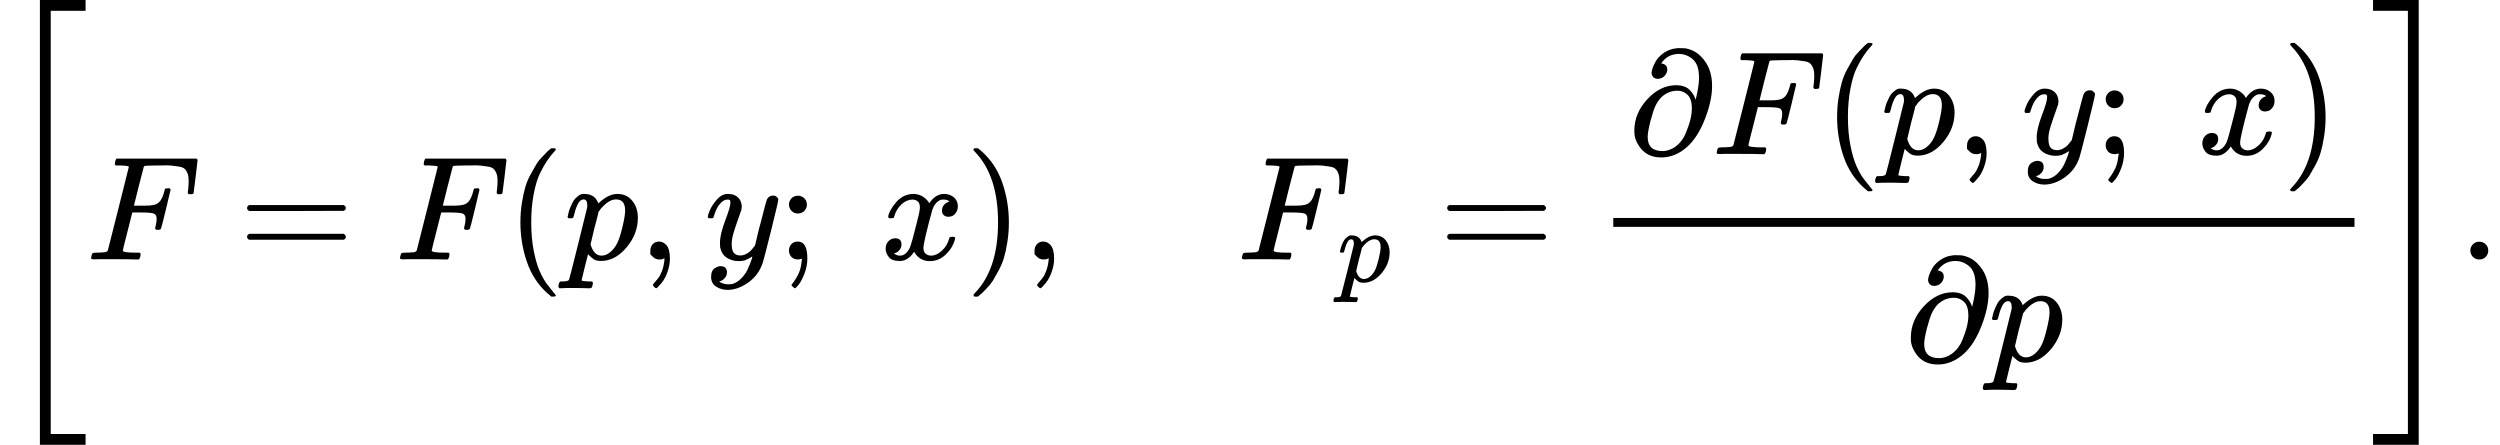
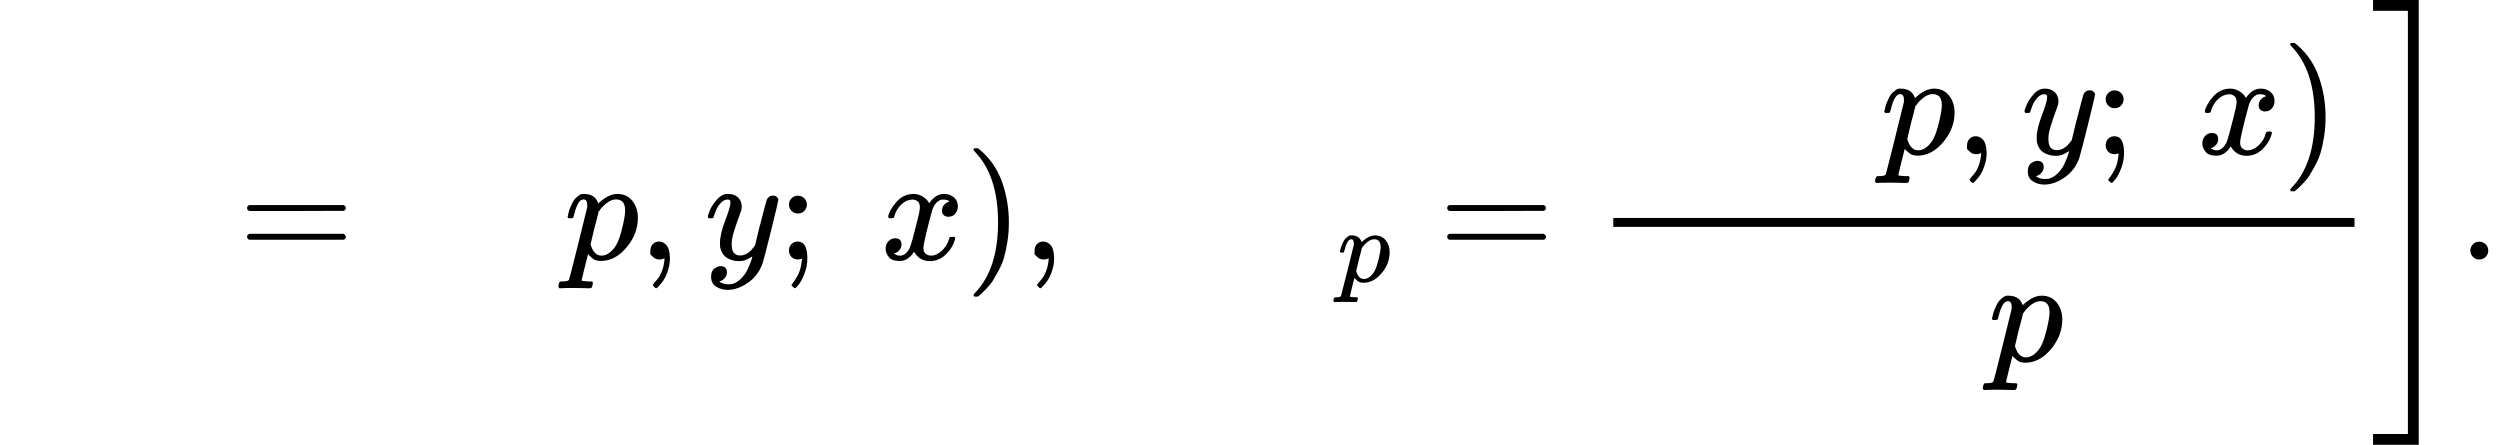
<svg xmlns="http://www.w3.org/2000/svg" xmlns:xlink="http://www.w3.org/1999/xlink" version="1.1" style="vertical-align: -2.827ex;" width="16855.1px" height="2999px" viewBox="0 -1749.5 16855.1 2999">
  <defs>
-     <path id="MJX-26-TEX-S4-5B" d="M269 -1249V1750H577V1677H342V-1176H577V-1249H269Z" />
-     <path id="MJX-26-TEX-I-1D439" d="M48 1Q31 1 31 11Q31 13 34 25Q38 41 42 43T65 46Q92 46 125 49Q139 52 144 61Q146 66 215 342T285 622Q285 629 281 629Q273 632 228 634H197Q191 640 191 642T193 659Q197 676 203 680H742Q749 676 749 669Q749 664 736 557T722 447Q720 440 702 440H690Q683 445 683 453Q683 454 686 477T689 530Q689 560 682 579T663 610T626 626T575 633T503 634H480Q398 633 393 631Q388 629 386 623Q385 622 352 492L320 363H375Q378 363 398 363T426 364T448 367T472 374T489 386Q502 398 511 419T524 457T529 475Q532 480 548 480H560Q567 475 567 470Q567 467 536 339T502 207Q500 200 482 200H470Q463 206 463 212Q463 215 468 234T473 274Q473 303 453 310T364 317H309L277 190Q245 66 245 60Q245 46 334 46H359Q365 40 365 39T363 19Q359 6 353 0H336Q295 2 185 2Q120 2 86 2T48 1Z" />
    <path id="MJX-26-TEX-N-3D" d="M56 347Q56 360 70 367H707Q722 359 722 347Q722 336 708 328L390 327H72Q56 332 56 347ZM56 153Q56 168 72 173H708Q722 163 722 153Q722 140 707 133H70Q56 140 56 153Z" />
-     <path id="MJX-26-TEX-N-28" d="M94 250Q94 319 104 381T127 488T164 576T202 643T244 695T277 729T302 750H315H319Q333 750 333 741Q333 738 316 720T275 667T226 581T184 443T167 250T184 58T225 -81T274 -167T316 -220T333 -241Q333 -250 318 -250H315H302L274 -226Q180 -141 137 -14T94 250Z" />
    <path id="MJX-26-TEX-I-1D45D" d="M23 287Q24 290 25 295T30 317T40 348T55 381T75 411T101 433T134 442Q209 442 230 378L240 387Q302 442 358 442Q423 442 460 395T497 281Q497 173 421 82T249 -10Q227 -10 210 -4Q199 1 187 11T168 28L161 36Q160 35 139 -51T118 -138Q118 -144 126 -145T163 -148H188Q194 -155 194 -157T191 -175Q188 -187 185 -190T172 -194Q170 -194 161 -194T127 -193T65 -192Q-5 -192 -24 -194H-32Q-39 -187 -39 -183Q-37 -156 -26 -148H-6Q28 -147 33 -136Q36 -130 94 103T155 350Q156 355 156 364Q156 405 131 405Q109 405 94 377T71 316T59 280Q57 278 43 278H29Q23 284 23 287ZM178 102Q200 26 252 26Q282 26 310 49T356 107Q374 141 392 215T411 325V331Q411 405 350 405Q339 405 328 402T306 393T286 380T269 365T254 350T243 336T235 326L232 322Q232 321 229 308T218 264T204 212Q178 106 178 102Z" />
    <path id="MJX-26-TEX-N-2C" d="M78 35T78 60T94 103T137 121Q165 121 187 96T210 8Q210 -27 201 -60T180 -117T154 -158T130 -185T117 -194Q113 -194 104 -185T95 -172Q95 -168 106 -156T131 -126T157 -76T173 -3V9L172 8Q170 7 167 6T161 3T152 1T140 0Q113 0 96 17Z" />
    <path id="MJX-26-TEX-I-1D466" d="M21 287Q21 301 36 335T84 406T158 442Q199 442 224 419T250 355Q248 336 247 334Q247 331 231 288T198 191T182 105Q182 62 196 45T238 27Q261 27 281 38T312 61T339 94Q339 95 344 114T358 173T377 247Q415 397 419 404Q432 431 462 431Q475 431 483 424T494 412T496 403Q496 390 447 193T391 -23Q363 -106 294 -155T156 -205Q111 -205 77 -183T43 -117Q43 -95 50 -80T69 -58T89 -48T106 -45Q150 -45 150 -87Q150 -107 138 -122T115 -142T102 -147L99 -148Q101 -153 118 -160T152 -167H160Q177 -167 186 -165Q219 -156 247 -127T290 -65T313 -9T321 21L315 17Q309 13 296 6T270 -6Q250 -11 231 -11Q185 -11 150 11T104 82Q103 89 103 113Q103 170 138 262T173 379Q173 380 173 381Q173 390 173 393T169 400T158 404H154Q131 404 112 385T82 344T65 302T57 280Q55 278 41 278H27Q21 284 21 287Z" />
    <path id="MJX-26-TEX-N-3B" d="M78 370Q78 394 95 412T138 430Q162 430 180 414T199 371Q199 346 182 328T139 310T96 327T78 370ZM78 60Q78 85 94 103T137 121Q202 121 202 8Q202 -44 183 -94T144 -169T118 -194Q115 -194 106 -186T95 -174Q94 -171 107 -155T137 -107T160 -38Q161 -32 162 -22T165 -4T165 4Q165 5 161 4T142 0Q110 0 94 18T78 60Z" />
    <path id="MJX-26-TEX-N-A0" d="" />
    <path id="MJX-26-TEX-I-1D465" d="M52 289Q59 331 106 386T222 442Q257 442 286 424T329 379Q371 442 430 442Q467 442 494 420T522 361Q522 332 508 314T481 292T458 288Q439 288 427 299T415 328Q415 374 465 391Q454 404 425 404Q412 404 406 402Q368 386 350 336Q290 115 290 78Q290 50 306 38T341 26Q378 26 414 59T463 140Q466 150 469 151T485 153H489Q504 153 504 145Q504 144 502 134Q486 77 440 33T333 -11Q263 -11 227 52Q186 -10 133 -10H127Q78 -10 57 16T35 71Q35 103 54 123T99 143Q142 143 142 101Q142 81 130 66T107 46T94 41L91 40Q91 39 97 36T113 29T132 26Q168 26 194 71Q203 87 217 139T245 247T261 313Q266 340 266 352Q266 380 251 392T217 404Q177 404 142 372T93 290Q91 281 88 280T72 278H58Q52 284 52 289Z" />
    <path id="MJX-26-TEX-N-29" d="M60 749L64 750Q69 750 74 750H86L114 726Q208 641 251 514T294 250Q294 182 284 119T261 12T224 -76T186 -143T145 -194T113 -227T90 -246Q87 -249 86 -250H74Q66 -250 63 -250T58 -247T55 -238Q56 -237 66 -225Q221 -64 221 250T66 725Q56 737 55 738Q55 746 60 749Z" />
-     <path id="MJX-26-TEX-I-1D715" d="M202 508Q179 508 169 520T158 547Q158 557 164 577T185 624T230 675T301 710L333 715H345Q378 715 384 714Q447 703 489 661T549 568T566 457Q566 362 519 240T402 53Q321 -22 223 -22Q123 -22 73 56Q42 102 42 148V159Q42 276 129 370T322 465Q383 465 414 434T455 367L458 378Q478 461 478 515Q478 603 437 639T344 676Q266 676 223 612Q264 606 264 572Q264 547 246 528T202 508ZM430 306Q430 372 401 400T333 428Q270 428 222 382Q197 354 183 323T150 221Q132 149 132 116Q132 21 232 21Q244 21 250 22Q327 35 374 112Q389 137 409 196T430 306Z" />
    <path id="MJX-26-TEX-S4-5D" d="M5 1677V1750H313V-1249H5V-1176H240V1677H5Z" />
    <path id="MJX-26-TEX-N-2E" d="M78 60Q78 84 95 102T138 120Q162 120 180 104T199 61Q199 36 182 18T139 0T96 17T78 60Z" />
  </defs>
  <g stroke="currentColor" fill="currentColor" stroke-width="0" transform="scale(1,-1)">
    <g>
      <g>
        <g>
          <g transform="translate(0 -0.5)">
            <use xlink:href="#MJX-26-TEX-S4-5B" />
          </g>
        </g>
      </g>
      <g transform="translate(583,0)">
        <use xlink:href="#MJX-26-TEX-I-1D439" />
      </g>
      <g transform="translate(1609.8,0)">
        <use xlink:href="#MJX-26-TEX-N-3D" />
      </g>
      <g transform="translate(2665.6,0)">
        <use xlink:href="#MJX-26-TEX-I-1D439" />
      </g>
      <g transform="translate(3414.6,0)">
        <use xlink:href="#MJX-26-TEX-N-28" />
      </g>
      <g transform="translate(3803.6,0)">
        <use xlink:href="#MJX-26-TEX-I-1D45D" />
      </g>
      <g transform="translate(4306.6,0)">
        <use xlink:href="#MJX-26-TEX-N-2C" />
      </g>
      <g transform="translate(4751.2,0)">
        <use xlink:href="#MJX-26-TEX-I-1D466" />
      </g>
      <g transform="translate(5241.2,0)">
        <use xlink:href="#MJX-26-TEX-N-3B" />
      </g>
      <g transform="translate(5685.9,0)">
        <use xlink:href="#MJX-26-TEX-N-A0" />
      </g>
      <g transform="translate(5935.9,0)">
        <use xlink:href="#MJX-26-TEX-I-1D465" />
      </g>
      <g transform="translate(6507.9,0)">
        <use xlink:href="#MJX-26-TEX-N-29" />
      </g>
      <g transform="translate(6896.9,0)">
        <use xlink:href="#MJX-26-TEX-N-2C" />
      </g>
      <g transform="translate(7174.9,0)">
        <g />
      </g>
      <g transform="translate(8341.6,0)">
        <g>
          <use xlink:href="#MJX-26-TEX-I-1D439" />
        </g>
        <g transform="translate(676,-150) scale(0.707)">
          <g>
            <use xlink:href="#MJX-26-TEX-I-1D45D" />
          </g>
        </g>
      </g>
      <g transform="translate(9701,0)">
        <use xlink:href="#MJX-26-TEX-N-3D" />
      </g>
      <g transform="translate(10756.8,0)">
        <g>
          <g transform="translate(220,710)">
            <g>
              <use xlink:href="#MJX-26-TEX-I-1D715" />
            </g>
            <g transform="translate(566,0)">
              <use xlink:href="#MJX-26-TEX-I-1D439" />
            </g>
            <g transform="translate(1315,0)">
              <use xlink:href="#MJX-26-TEX-N-28" />
            </g>
            <g transform="translate(1704,0)">
              <use xlink:href="#MJX-26-TEX-I-1D45D" />
            </g>
            <g transform="translate(2207,0)">
              <use xlink:href="#MJX-26-TEX-N-2C" />
            </g>
            <g transform="translate(2651.7,0)">
              <use xlink:href="#MJX-26-TEX-I-1D466" />
            </g>
            <g transform="translate(3141.7,0)">
              <use xlink:href="#MJX-26-TEX-N-3B" />
            </g>
            <g transform="translate(3586.3,0)">
              <use xlink:href="#MJX-26-TEX-N-A0" />
            </g>
            <g transform="translate(3836.3,0)">
              <use xlink:href="#MJX-26-TEX-I-1D465" />
            </g>
            <g transform="translate(4408.3,0)">
              <use xlink:href="#MJX-26-TEX-N-29" />
            </g>
          </g>
          <g transform="translate(2084.2,-686)">
            <g>
              <use xlink:href="#MJX-26-TEX-I-1D715" />
            </g>
            <g transform="translate(566,0)">
              <g>
                <use xlink:href="#MJX-26-TEX-I-1D45D" />
              </g>
            </g>
          </g>
          <rect width="4997.3" height="60" x="120" y="220" />
        </g>
      </g>
      <g transform="translate(15994.1,0)">
        <g>
          <g transform="translate(0 -0.5)">
            <use xlink:href="#MJX-26-TEX-S4-5D" />
          </g>
        </g>
      </g>
      <g transform="translate(16577.1,0)">
        <use xlink:href="#MJX-26-TEX-N-2E" />
      </g>
    </g>
  </g>
</svg>